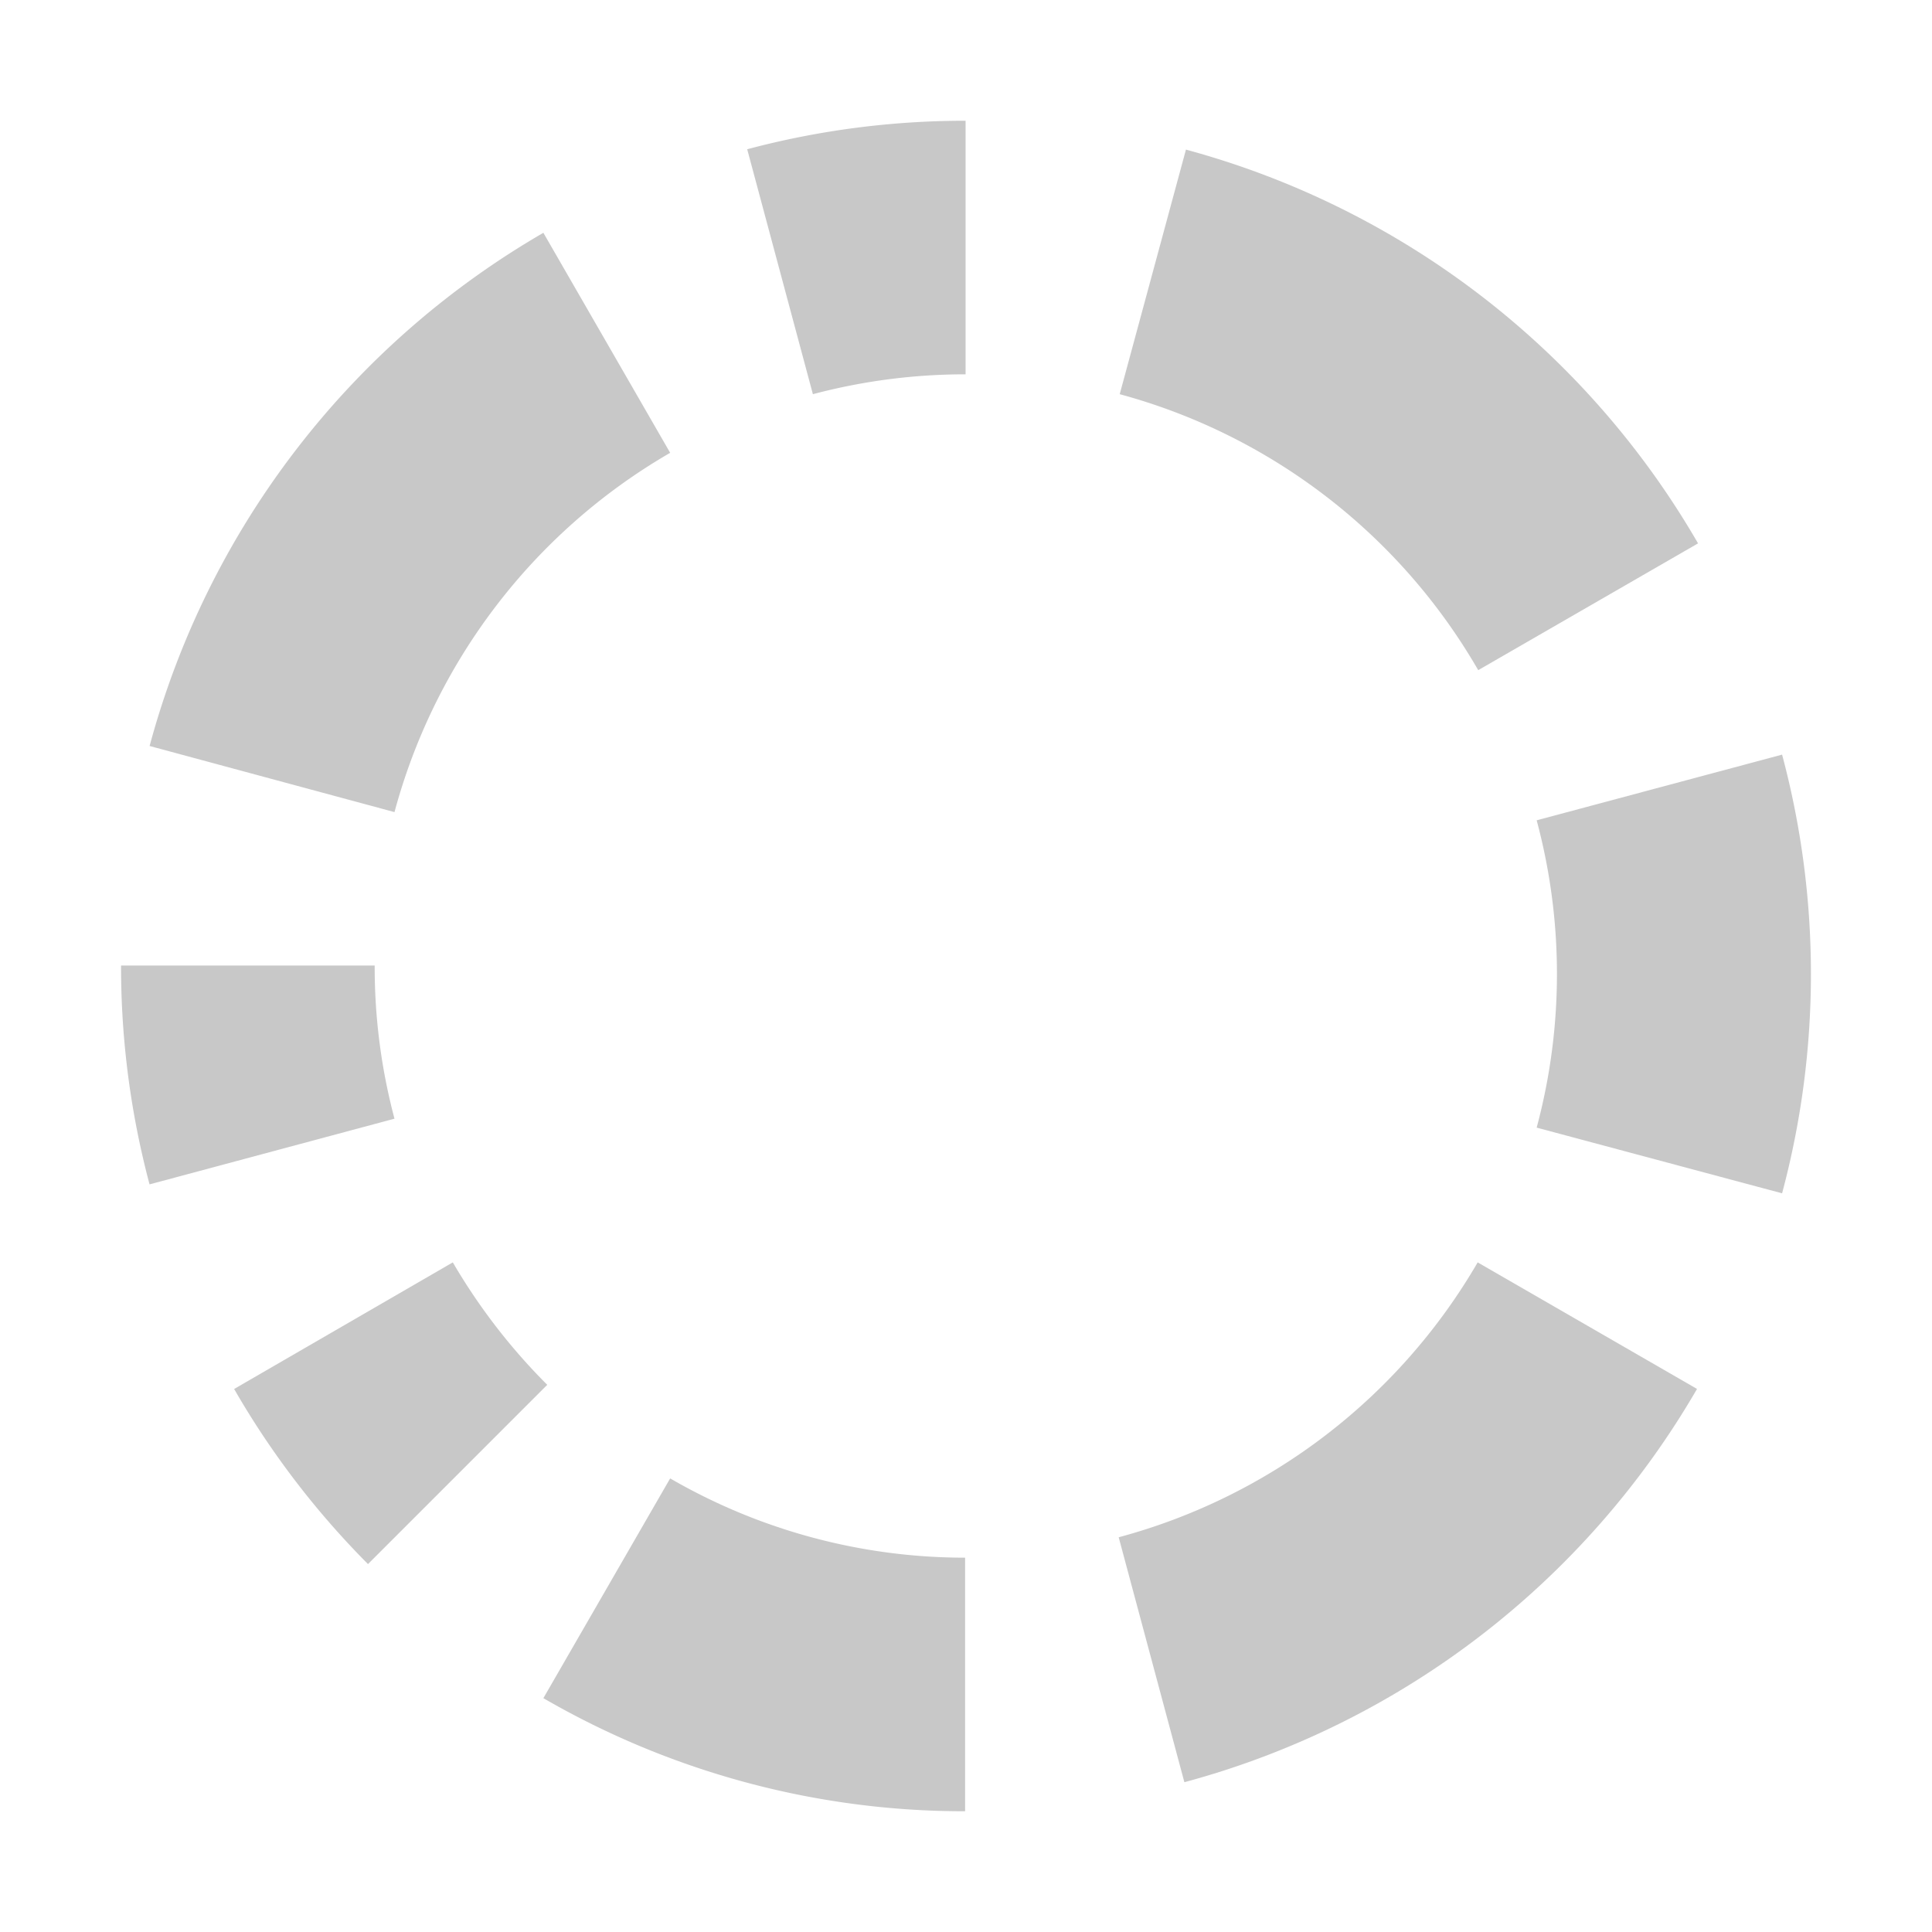
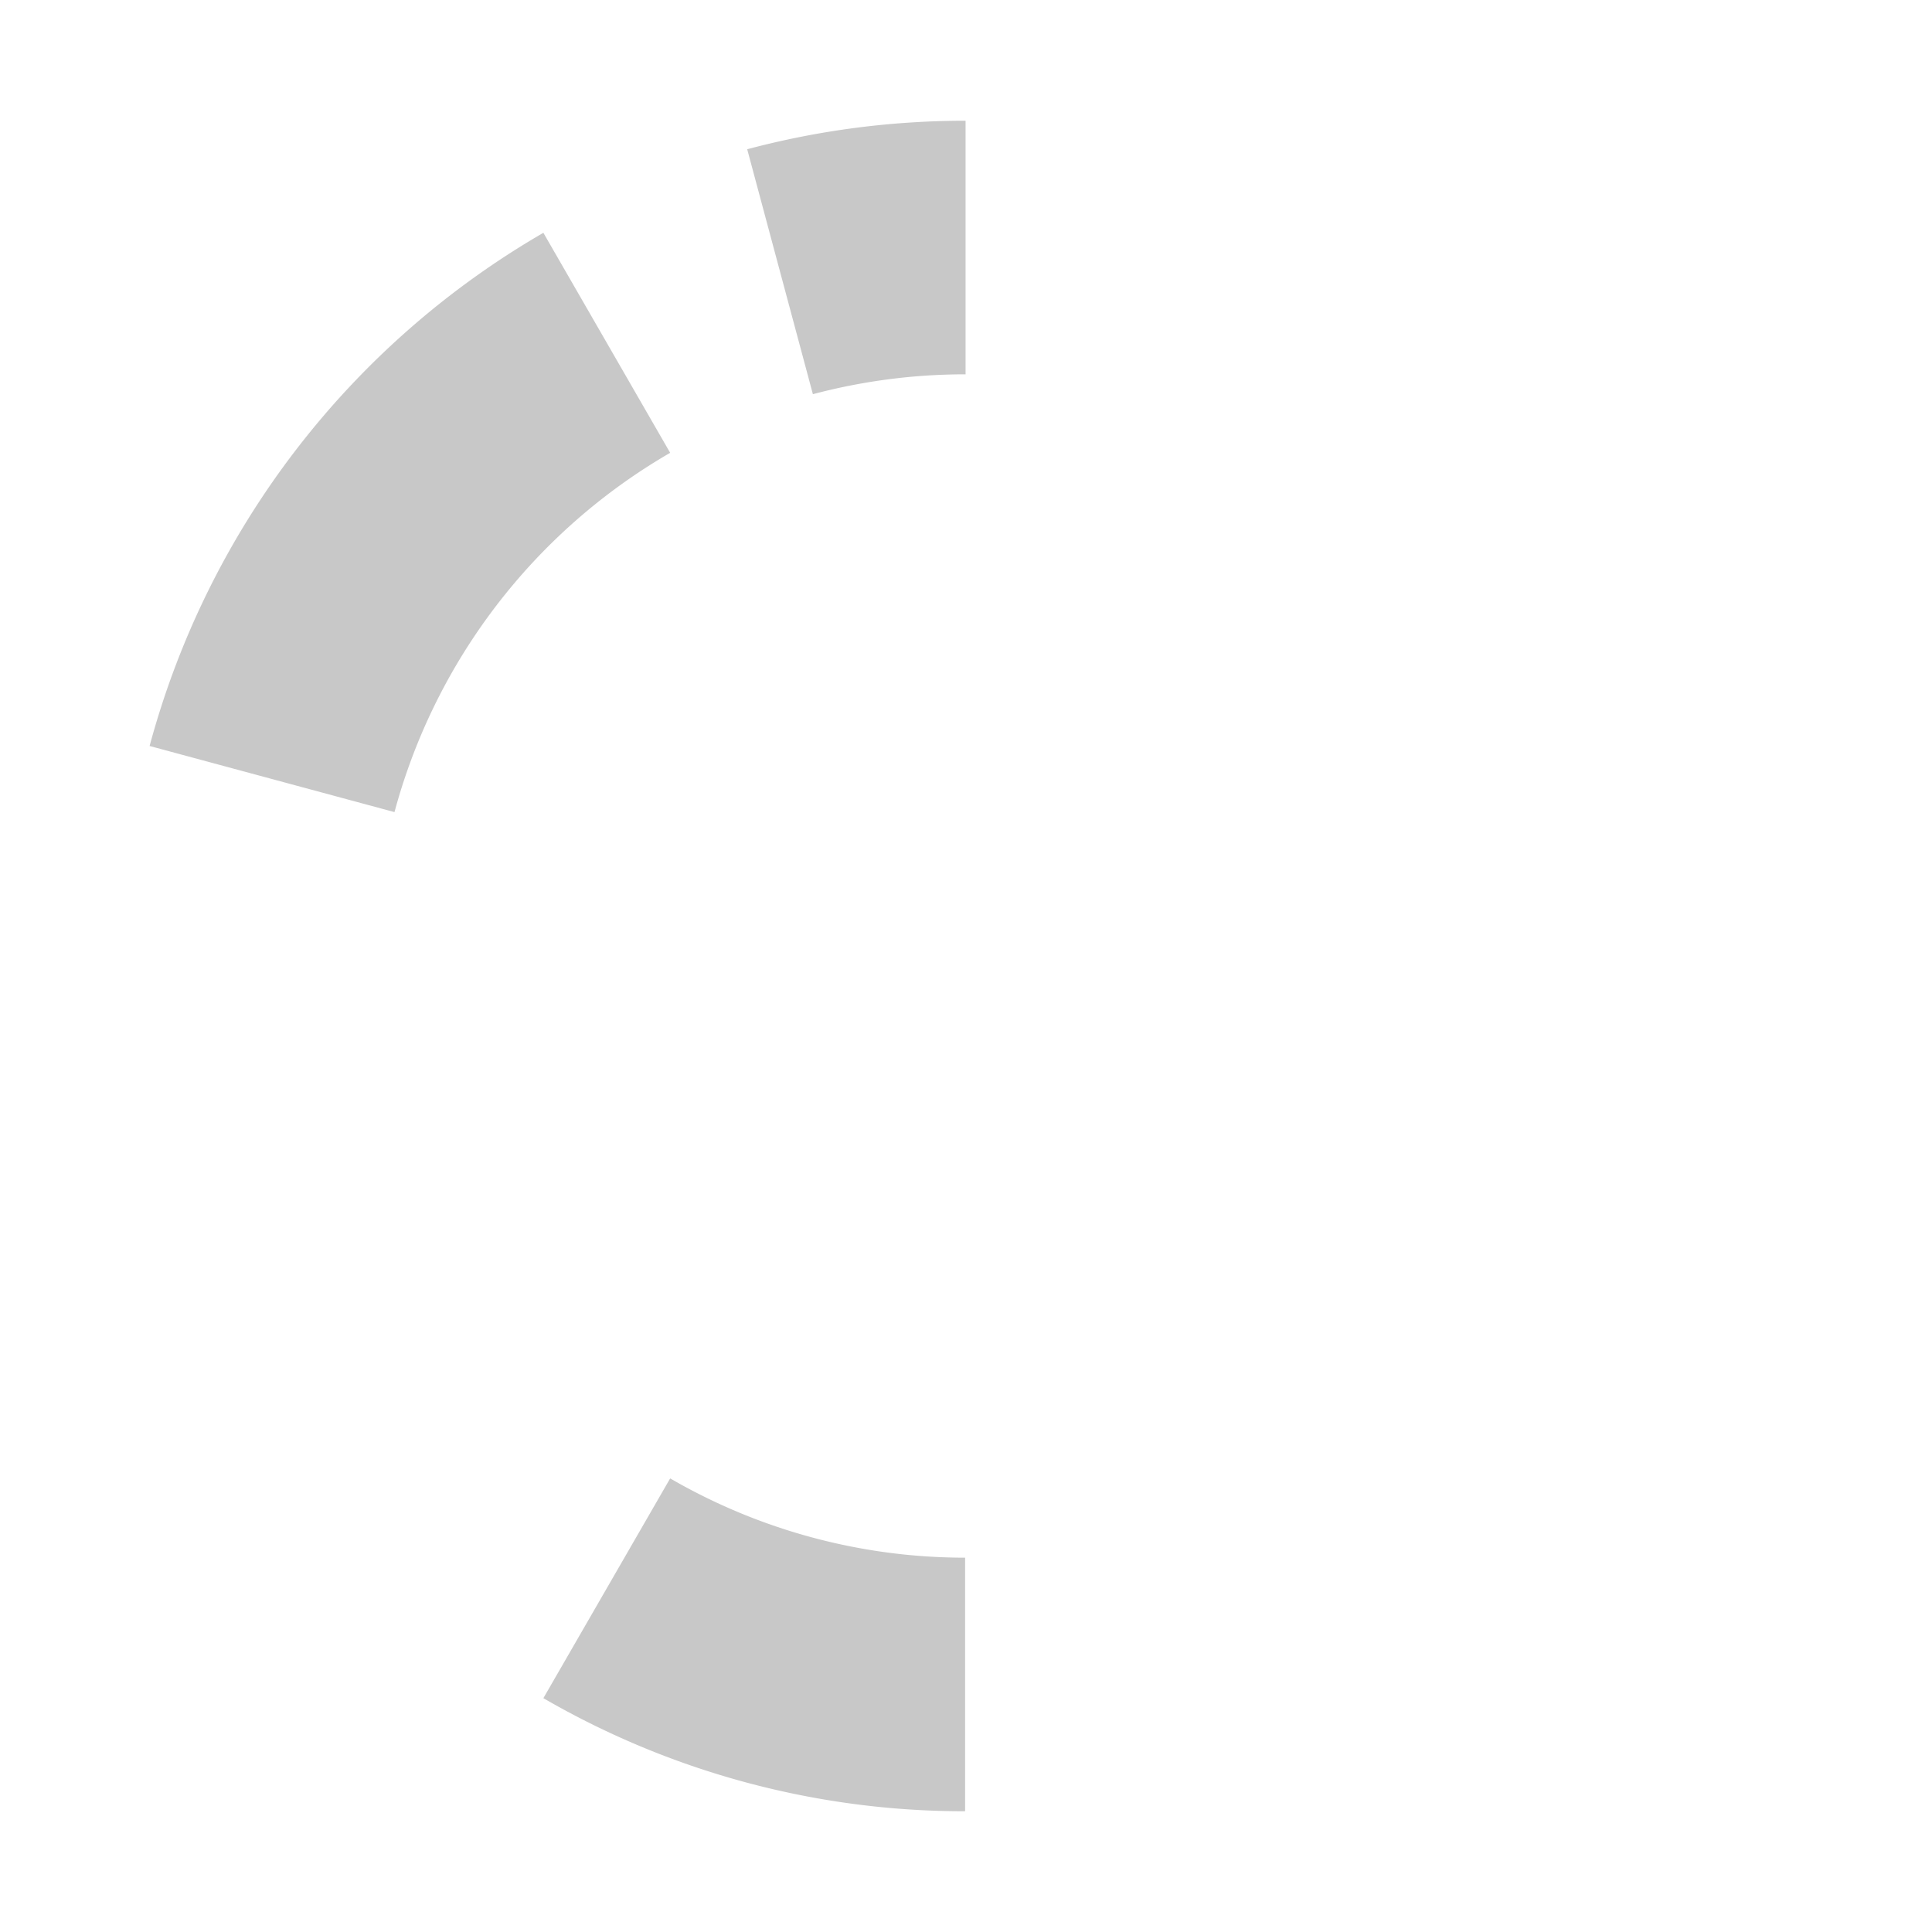
<svg xmlns="http://www.w3.org/2000/svg" width="800px" height="800px" viewBox="0 0 32 32">
  <title>file_type_codacy</title>
  <path d="M6.534,13.451A9.827,9.827,0,0,1,11.1,7.5L9,3.856a14.036,14.036,0,0,0-6.522,8.5Z" style="fill:#c8c8c8" />
  <path d="M13.464,6.529A9.837,9.837,0,0,1,15.993,6.2V2a14.016,14.016,0,0,0-3.617.472Z" style="fill:#c8c8c8" />
-   <path d="M18.546,6.529A9.819,9.819,0,0,1,24.484,11.1l3.641-2.1a14.028,14.028,0,0,0-8.482-6.522Z" style="fill:#c8c8c8" />
-   <path d="M2.005,16a14.033,14.033,0,0,0,.472,3.617l4.057-1.088a9.77,9.77,0,0,1-.328-2.537h-4.2Z" style="fill:#c8c8c8" />
-   <path d="M3.878,23.006a14.036,14.036,0,0,0,2.217,2.9l2.969-2.969A9.969,9.969,0,0,1,7.5,20.909Z" style="fill:#c8c8c8" />
  <path d="M9,28.127A13.9,13.9,0,0,0,15.985,30V25.8A9.739,9.739,0,0,1,11.1,24.487Z" style="fill:#c8c8c8" />
-   <path d="M24.475,20.909a9.819,9.819,0,0,1-5.946,4.553l1.088,4.057a14.028,14.028,0,0,0,8.491-6.514Z" style="fill:#c8c8c8" />
-   <path d="M29.517,19.765a14.051,14.051,0,0,0,0-7.266l-4.065,1.088a9.809,9.809,0,0,1,0,5.09Z" style="fill:#c8c8c8" />
</svg>